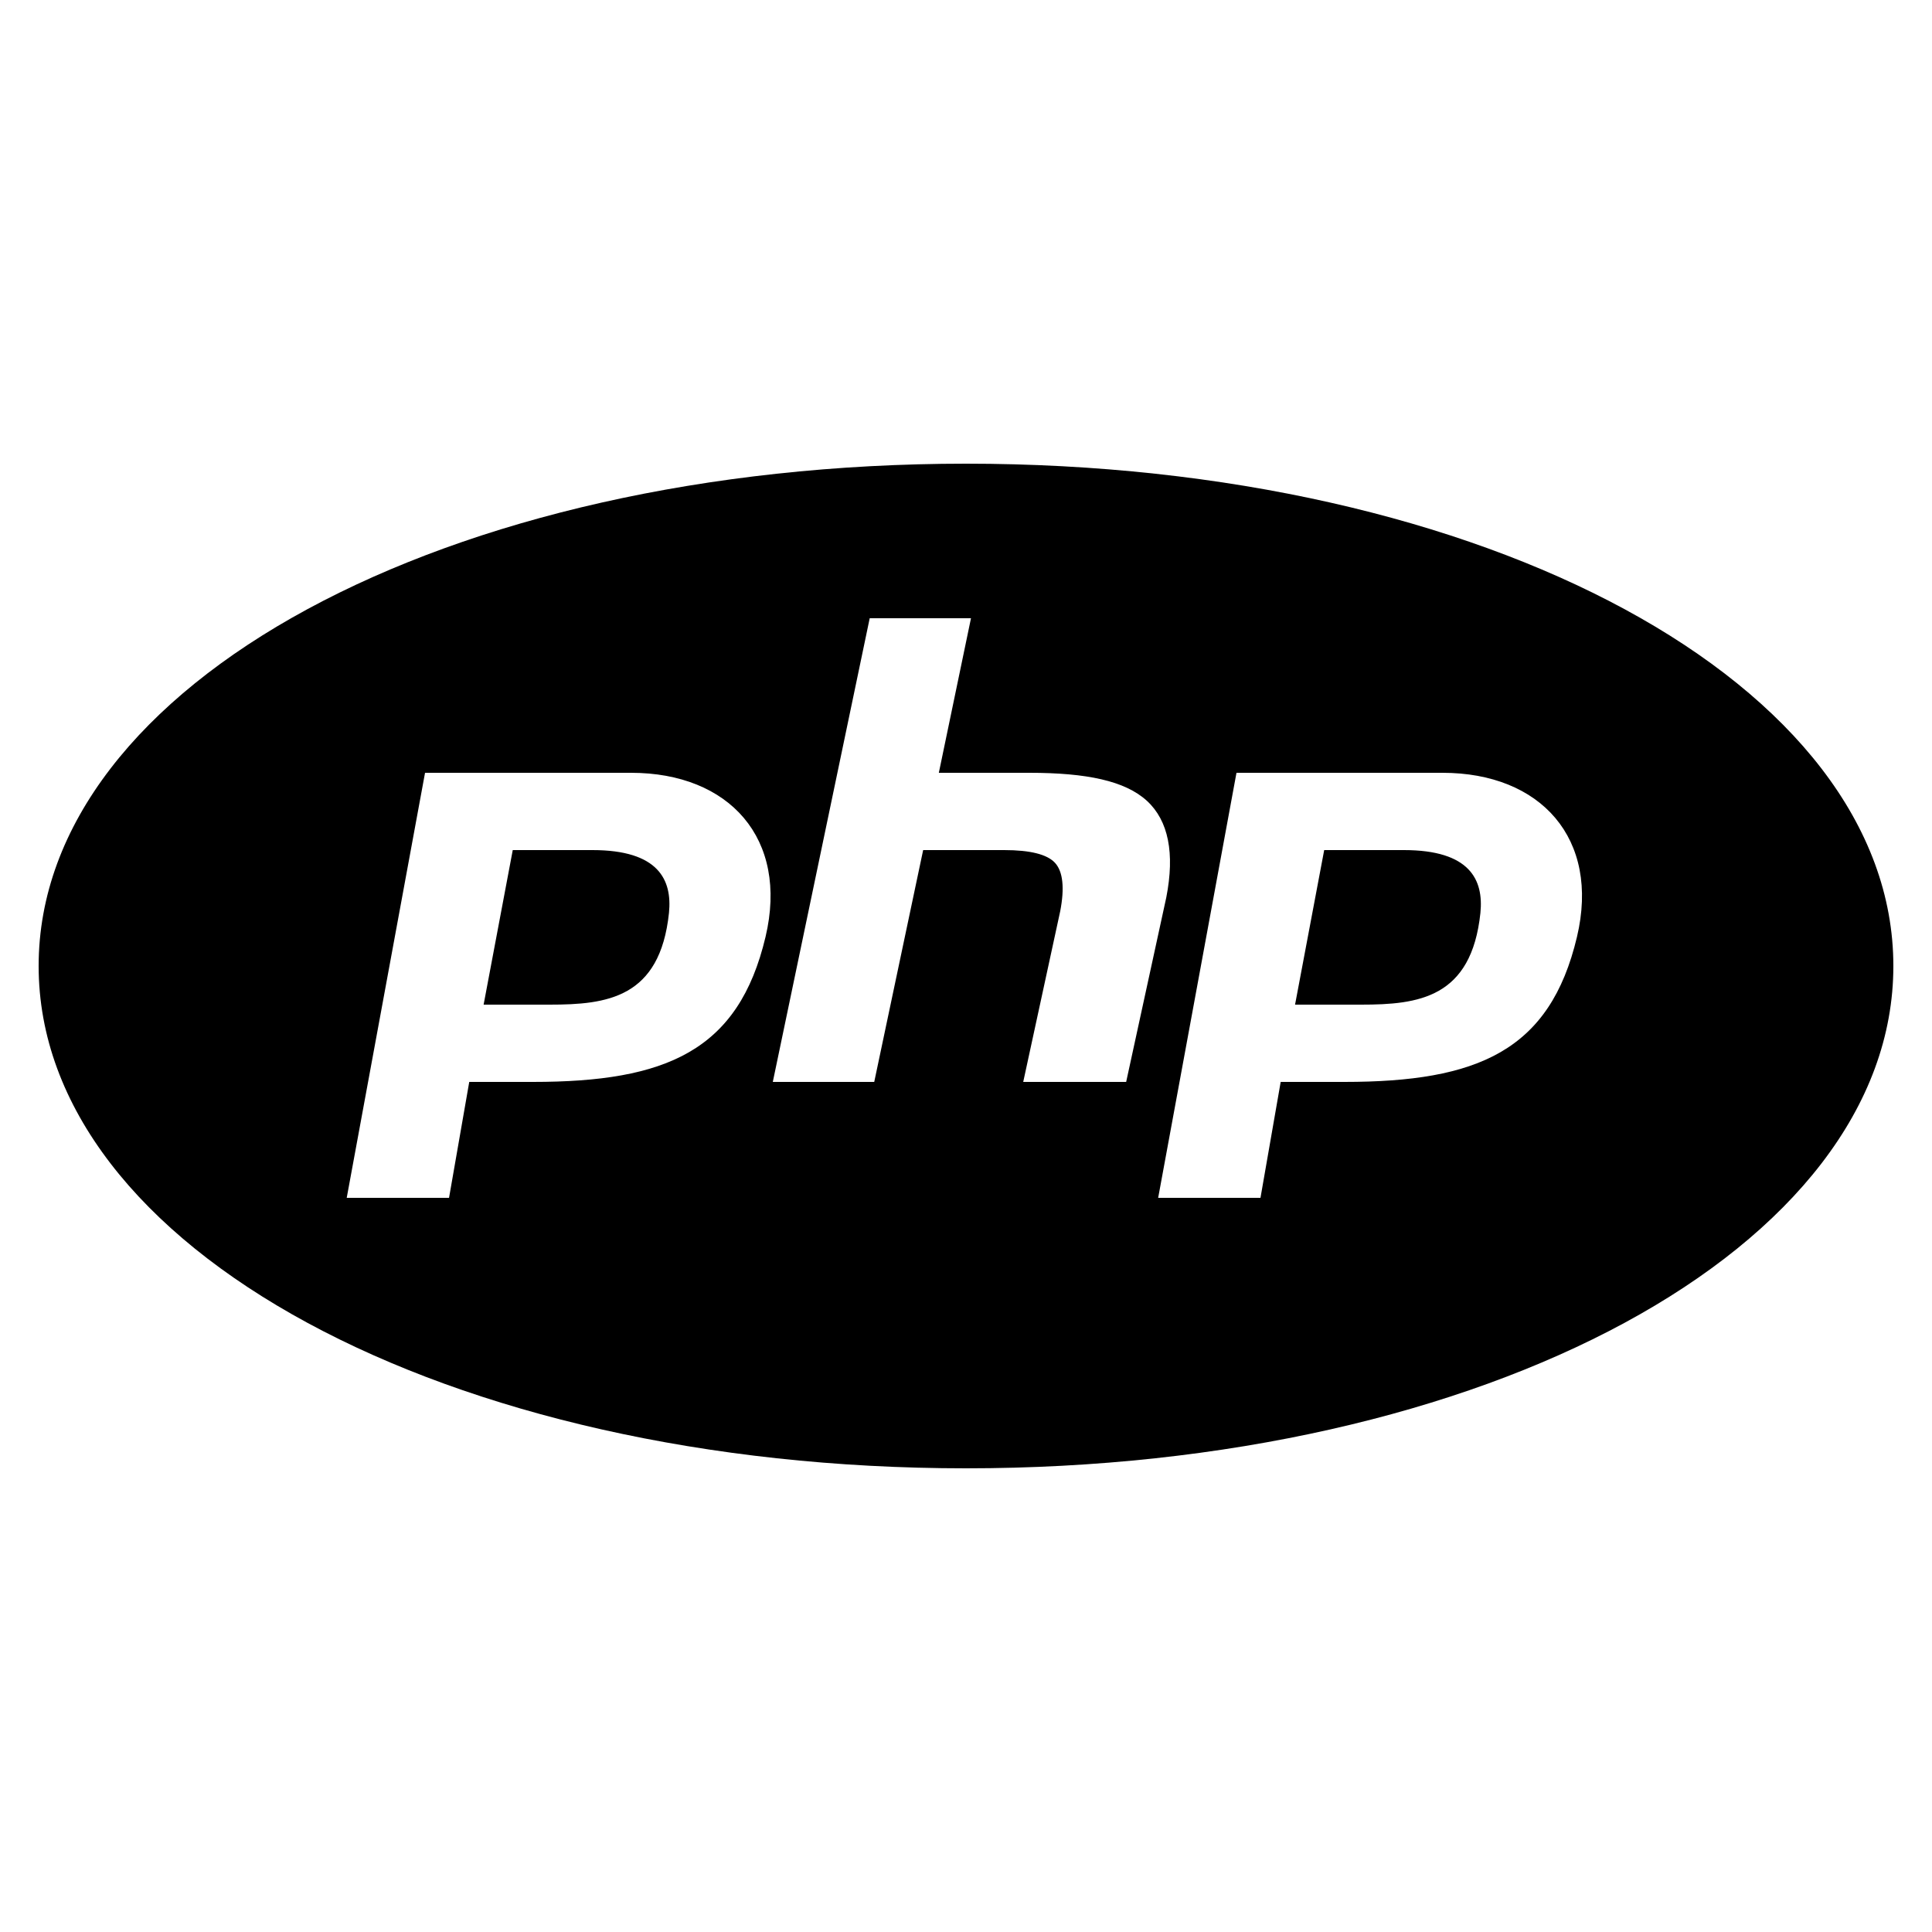
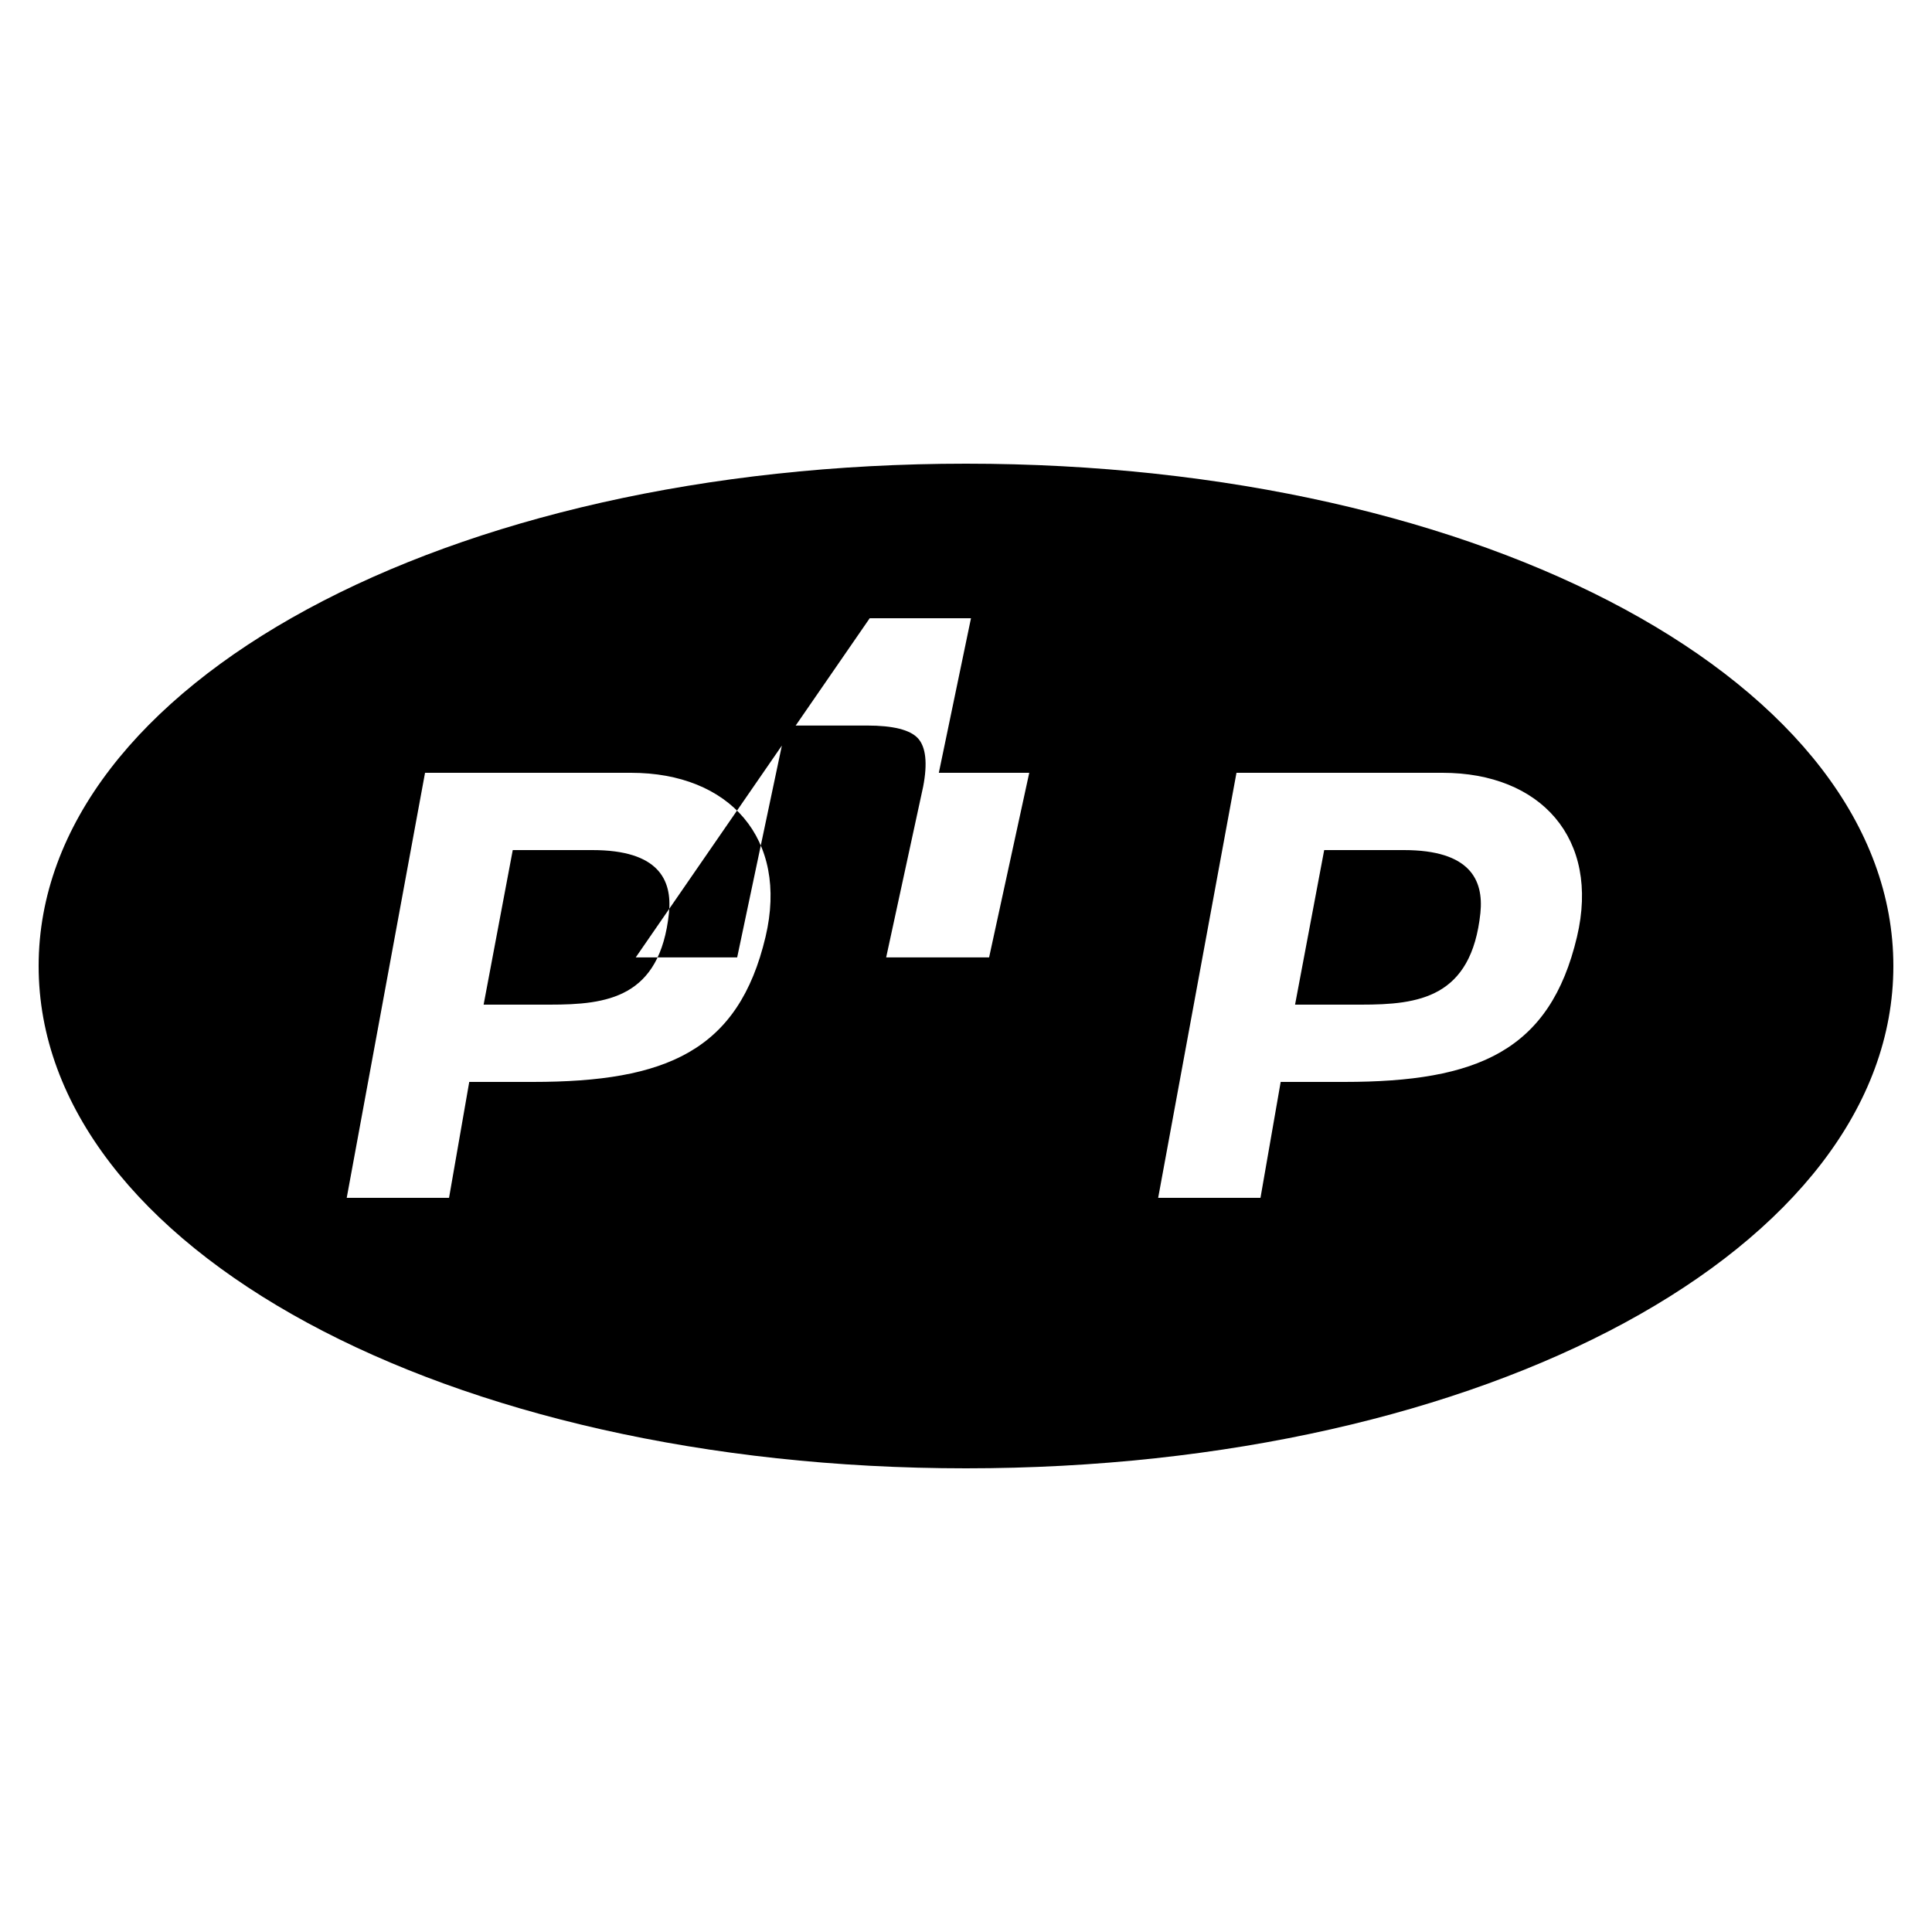
<svg xmlns="http://www.w3.org/2000/svg" height="50" viewBox="0 0 50 50" width="50">
-   <path d="m25 12c-13.457 0-24 5.711-24 13 0 7.289 10.543 13 24 13s24-5.711 24-13c0-7.289-10.543-13-24-13zm-2.492 4h2.621l-.832 4h2.34c1.484 0 2.48.207 3.047.727.555.512.723 1.352.5 2.496l-1.039 4.777h-2.664l.957-4.418c.117-.605.07-1.027-.133-1.25-.203-.223-.648-.332-1.316-.332h-2.098l-1.266 6h-2.625zm-11.508 4h5.332c2.543 0 4.082 1.703 3.48 4.246-.699 2.953-2.574 3.754-6.02 3.754h-1.648l-.523 3h-2.648zm21 0h5.332c2.543 0 4.082 1.703 3.48 4.246-.699 2.953-2.574 3.754-6.02 3.754h-1.648l-.523 3h-2.648zm-18.73 2-.754 4h1.711c1.48 0 2.855-.168 3.086-2.375.086-.855-.27-1.625-1.98-1.625zm21 0-.754 4h1.711c1.48 0 2.855-.168 3.086-2.375.086-.855-.27-1.625-1.98-1.625z" />
+   <path d="m25 12c-13.457 0-24 5.711-24 13 0 7.289 10.543 13 24 13s24-5.711 24-13c0-7.289-10.543-13-24-13zm-2.492 4h2.621l-.832 4h2.34l-1.039 4.777h-2.664l.957-4.418c.117-.605.07-1.027-.133-1.25-.203-.223-.648-.332-1.316-.332h-2.098l-1.266 6h-2.625zm-11.508 4h5.332c2.543 0 4.082 1.703 3.48 4.246-.699 2.953-2.574 3.754-6.02 3.754h-1.648l-.523 3h-2.648zm21 0h5.332c2.543 0 4.082 1.703 3.48 4.246-.699 2.953-2.574 3.754-6.02 3.754h-1.648l-.523 3h-2.648zm-18.73 2-.754 4h1.711c1.48 0 2.855-.168 3.086-2.375.086-.855-.27-1.625-1.98-1.625zm21 0-.754 4h1.711c1.48 0 2.855-.168 3.086-2.375.086-.855-.27-1.625-1.98-1.625z" />
</svg>